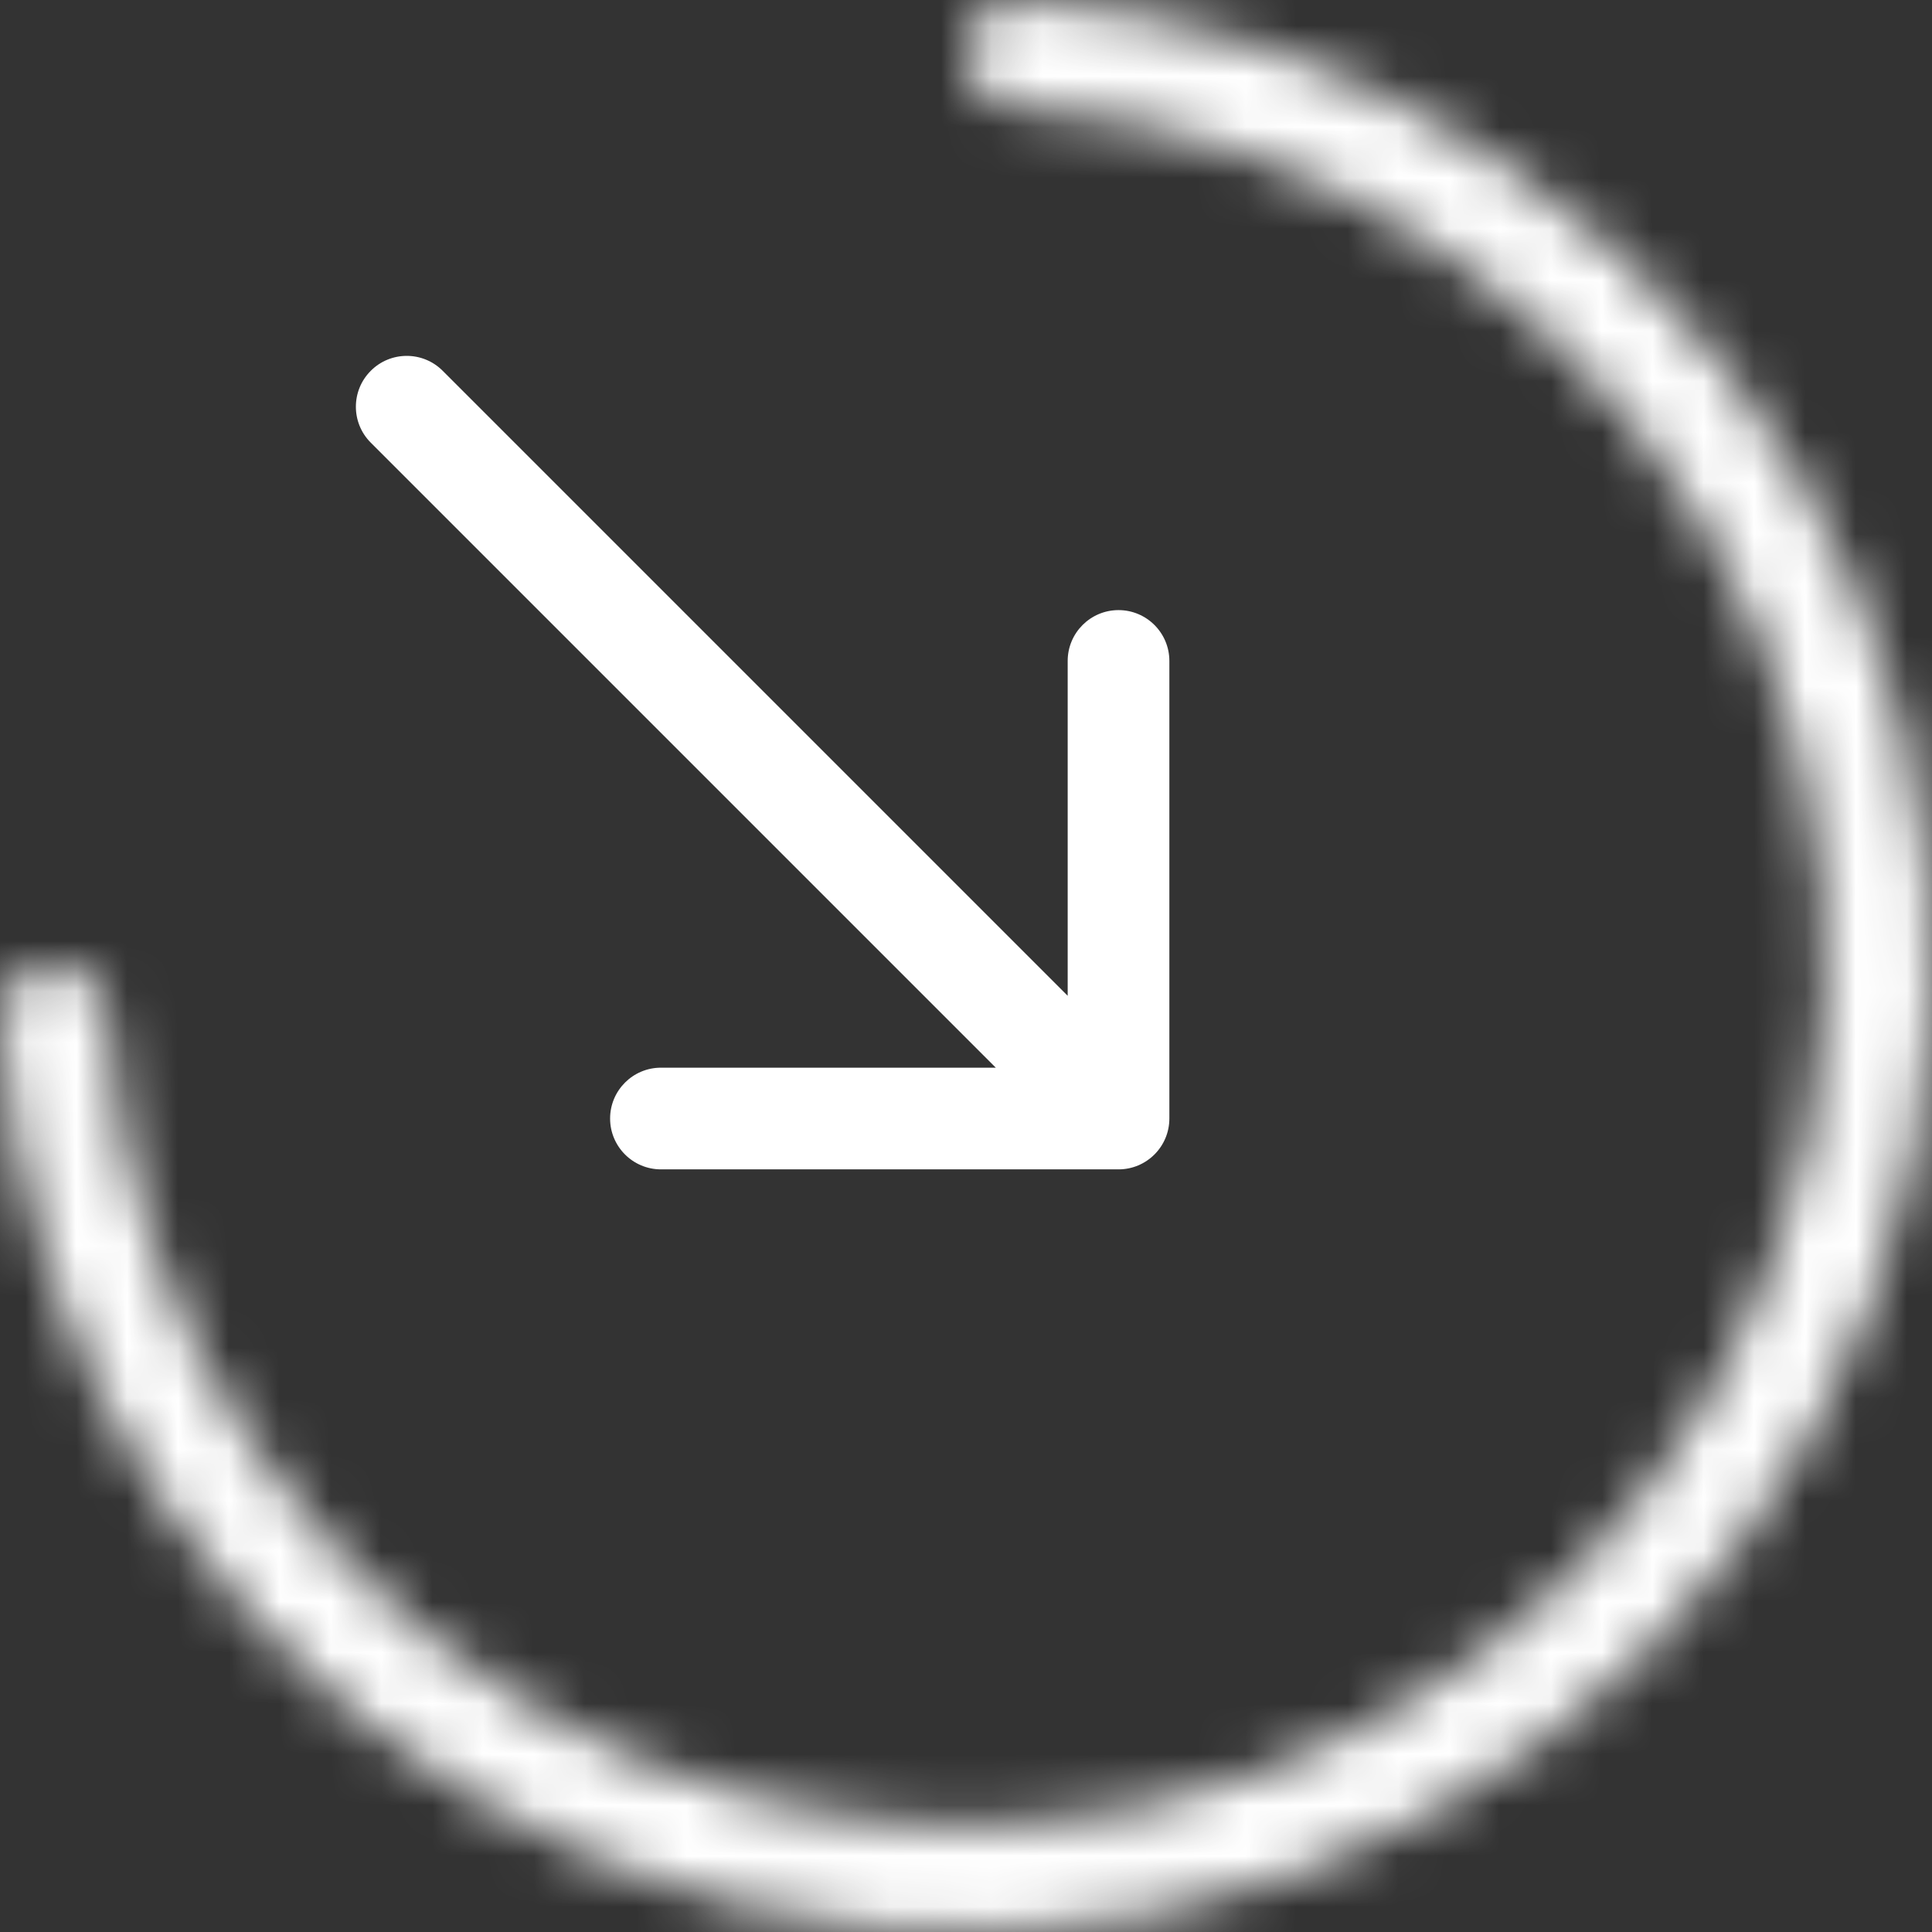
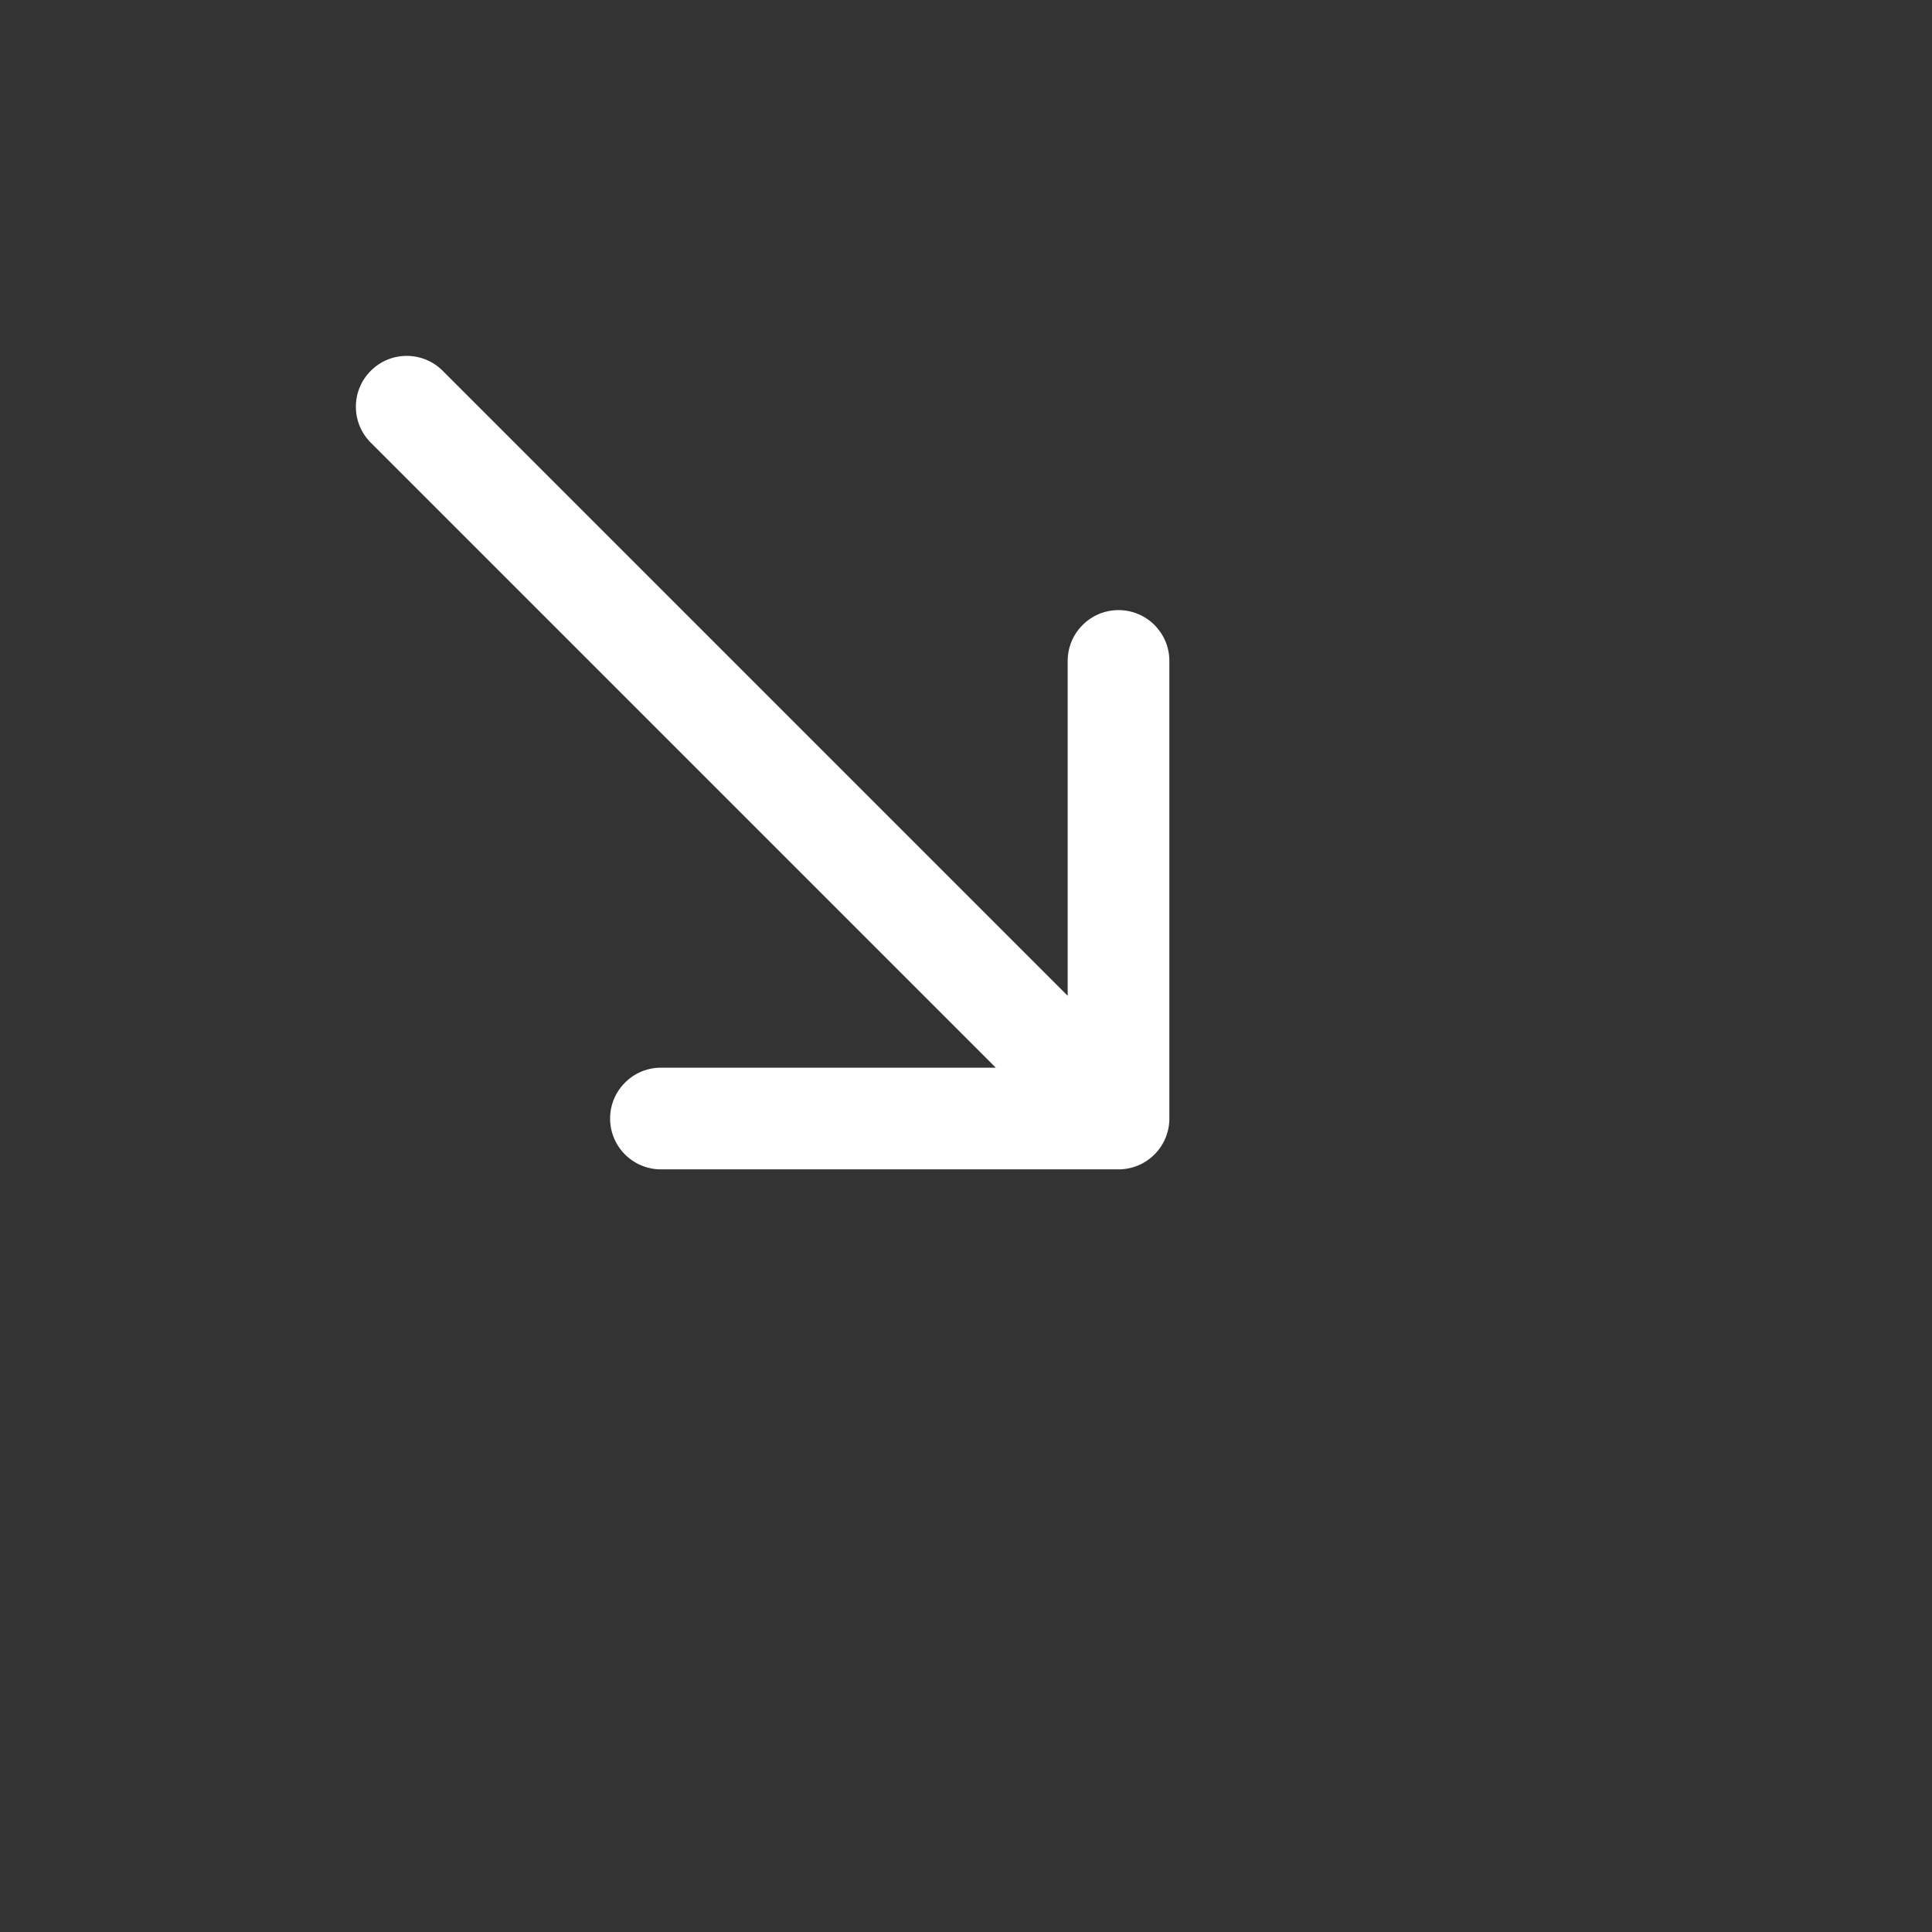
<svg xmlns="http://www.w3.org/2000/svg" width="38" height="38" viewBox="0 0 38 38" fill="none">
  <rect x="0" y="0" width="38" height="38" fill="#333333" stroke="none" />
  <mask id="path-1-inside-1_1925_16804" fill="white">
-     <path d="M1.048 19C0.469 19 -0.003 19.47 0.029 20.048C0.216 23.438 1.309 26.722 3.202 29.556C5.29 32.68 8.257 35.116 11.729 36.554C15.201 37.992 19.021 38.368 22.707 37.635C26.392 36.902 29.778 35.092 32.435 32.435C35.092 29.778 36.902 26.392 37.635 22.707C38.368 19.021 37.992 15.201 36.554 11.729C35.116 8.257 32.68 5.29 29.556 3.202C26.722 1.309 23.438 0.216 20.048 0.029C19.47 -0.003 19 0.469 19 1.048C19 1.627 19.47 2.093 20.048 2.129C23.023 2.314 25.902 3.283 28.391 4.946C31.171 6.803 33.337 9.443 34.617 12.531C35.896 15.62 36.231 19.019 35.578 22.298C34.926 25.576 33.316 28.588 30.952 30.952C28.588 33.316 25.576 34.926 22.298 35.578C19.019 36.231 15.62 35.896 12.531 34.617C9.443 33.337 6.803 31.171 4.946 28.391C3.283 25.902 2.314 23.023 2.129 20.048C2.093 19.47 1.627 19 1.048 19Z" />
-   </mask>
-   <path d="M1.048 19C0.469 19 -0.003 19.47 0.029 20.048C0.216 23.438 1.309 26.722 3.202 29.556C5.29 32.68 8.257 35.116 11.729 36.554C15.201 37.992 19.021 38.368 22.707 37.635C26.392 36.902 29.778 35.092 32.435 32.435C35.092 29.778 36.902 26.392 37.635 22.707C38.368 19.021 37.992 15.201 36.554 11.729C35.116 8.257 32.68 5.29 29.556 3.202C26.722 1.309 23.438 0.216 20.048 0.029C19.47 -0.003 19 0.469 19 1.048C19 1.627 19.47 2.093 20.048 2.129C23.023 2.314 25.902 3.283 28.391 4.946C31.171 6.803 33.337 9.443 34.617 12.531C35.896 15.62 36.231 19.019 35.578 22.298C34.926 25.576 33.316 28.588 30.952 30.952C28.588 33.316 25.576 34.926 22.298 35.578C19.019 36.231 15.62 35.896 12.531 34.617C9.443 33.337 6.803 31.171 4.946 28.391C3.283 25.902 2.314 23.023 2.129 20.048C2.093 19.47 1.627 19 1.048 19Z" stroke="white" stroke-width="6" mask="url(#path-1-inside-1_1925_16804)" />
+     </mask>
  <path d="M7.293 8.707C6.902 8.317 6.902 7.683 7.293 7.293C7.683 6.902 8.317 6.902 8.707 7.293L7.293 8.707ZM23 22C23 22.552 22.552 23 22 23L13 23C12.448 23 12 22.552 12 22C12 21.448 12.448 21 13 21L21 21L21 13C21 12.448 21.448 12 22 12C22.552 12 23 12.448 23 13L23 22ZM8.707 7.293L22.707 21.293L21.293 22.707L7.293 8.707L8.707 7.293Z" fill="white" />
</svg>